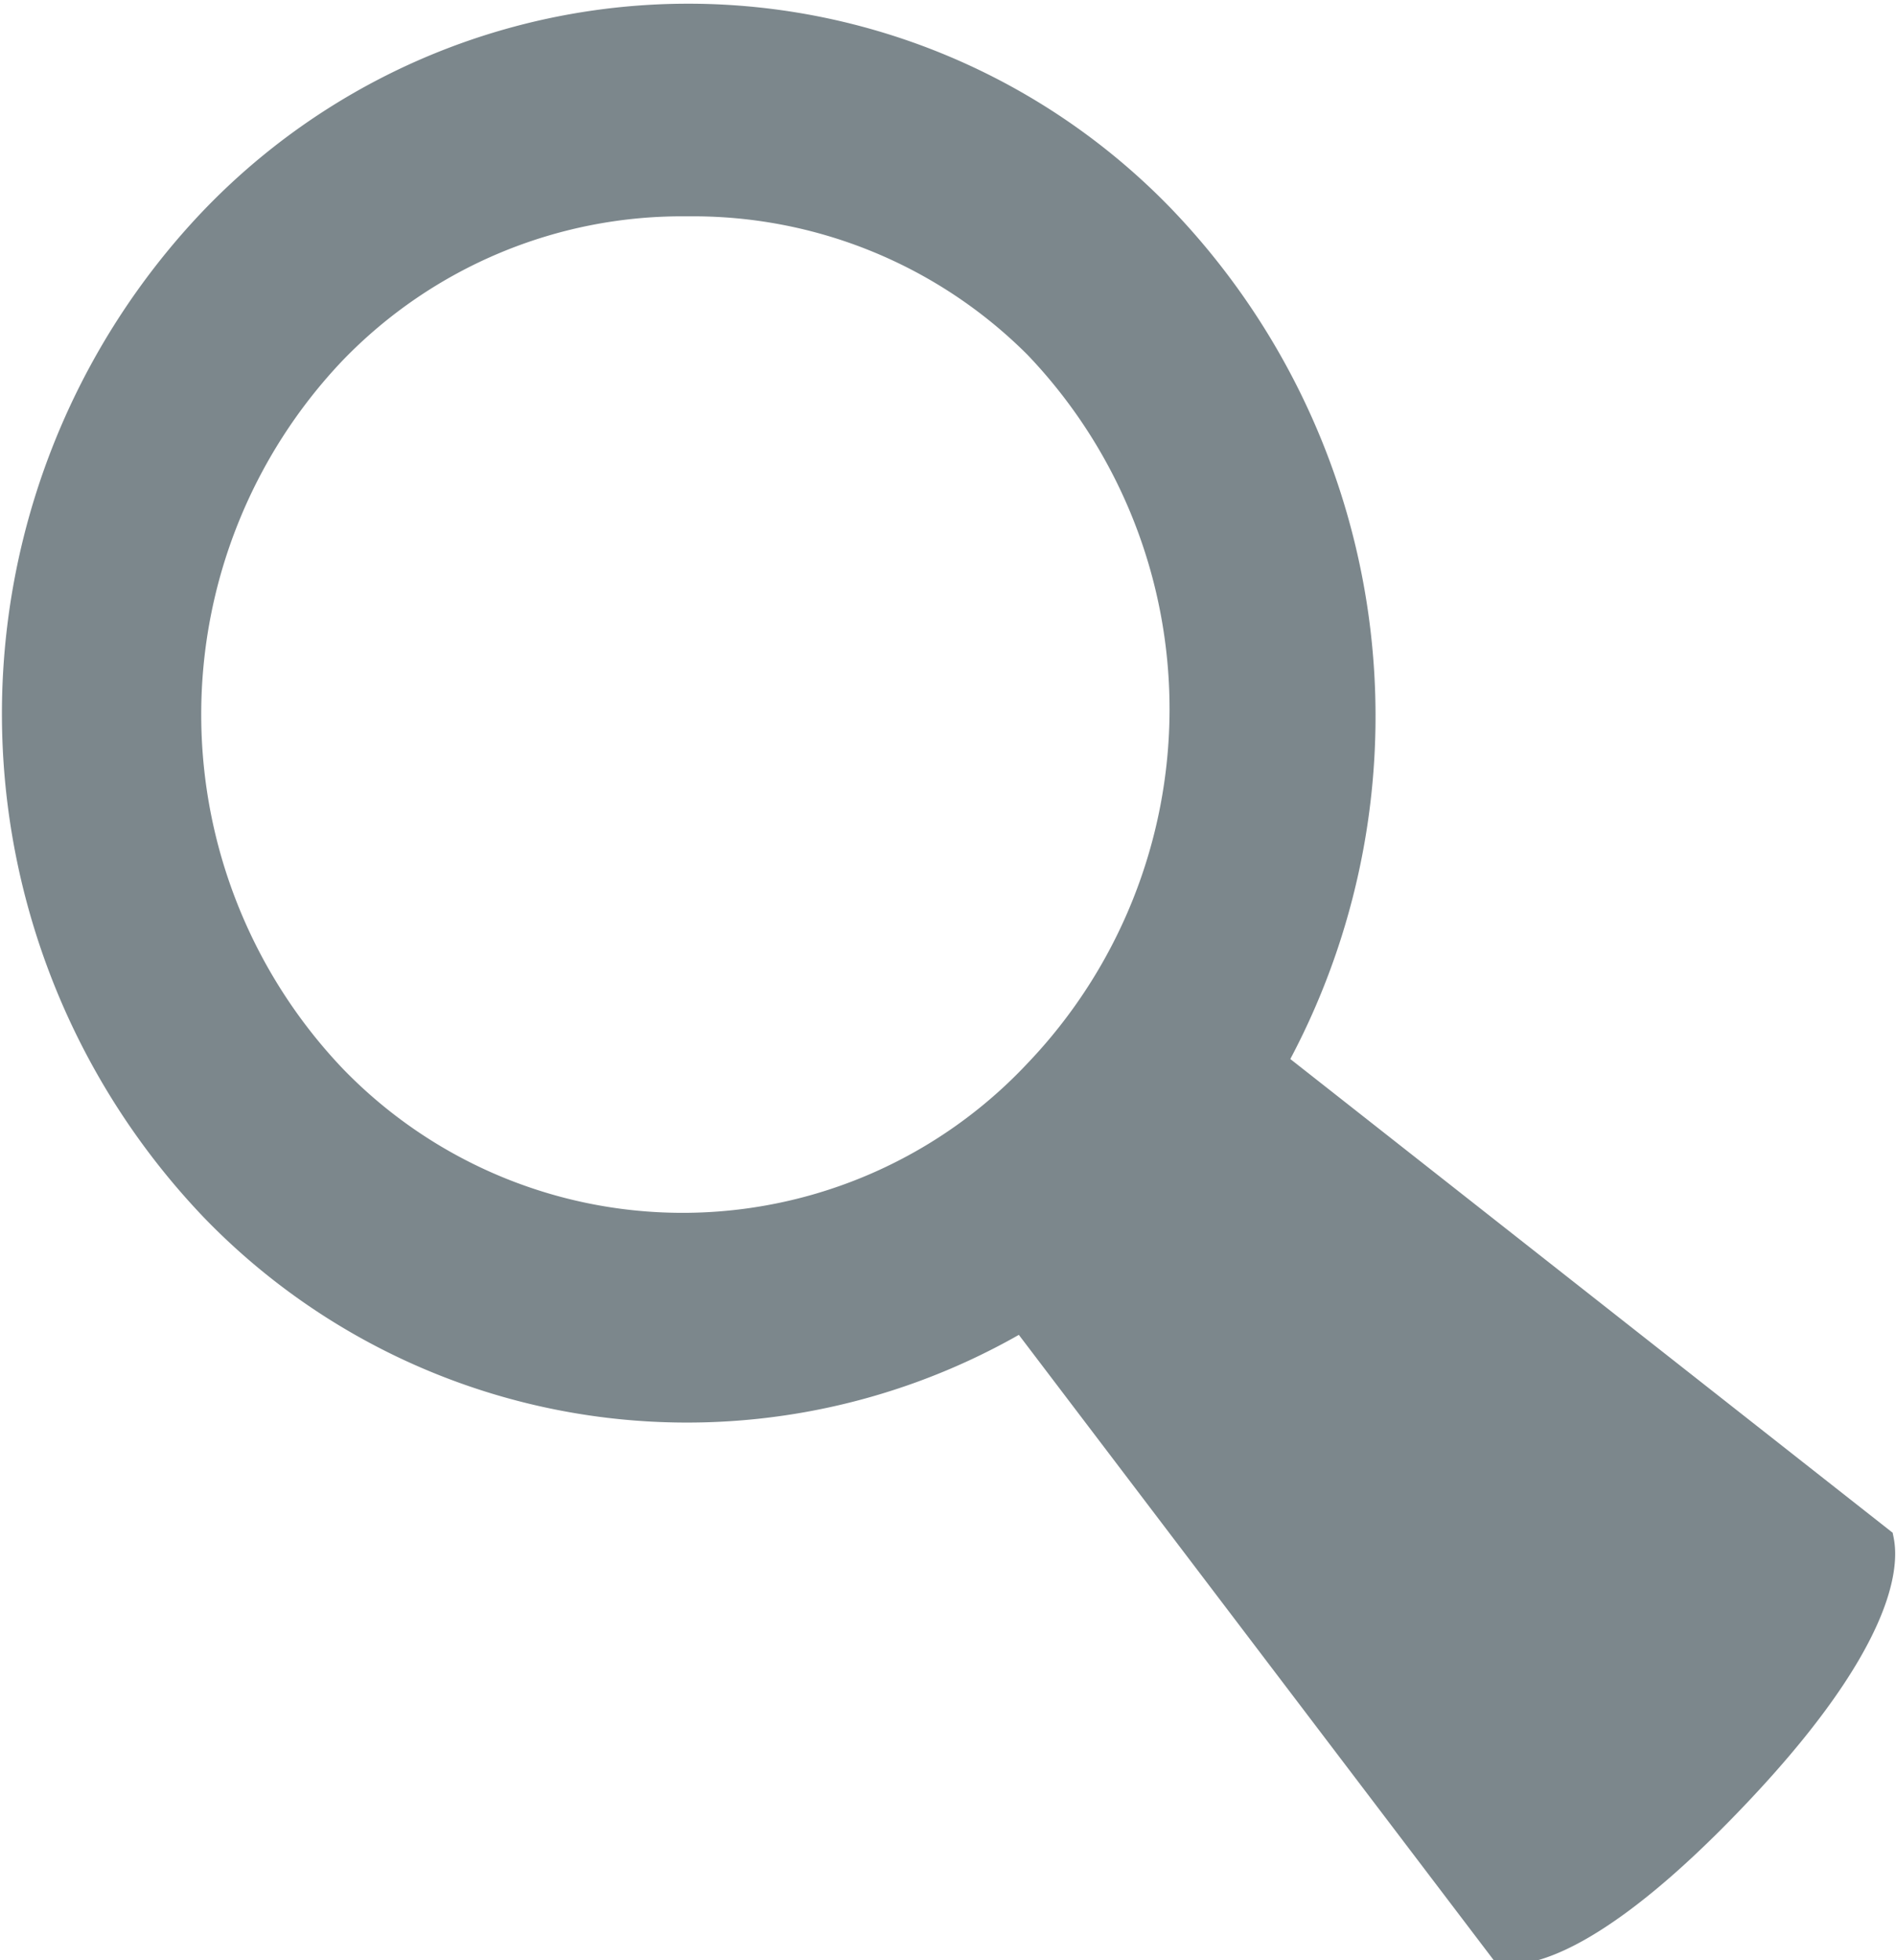
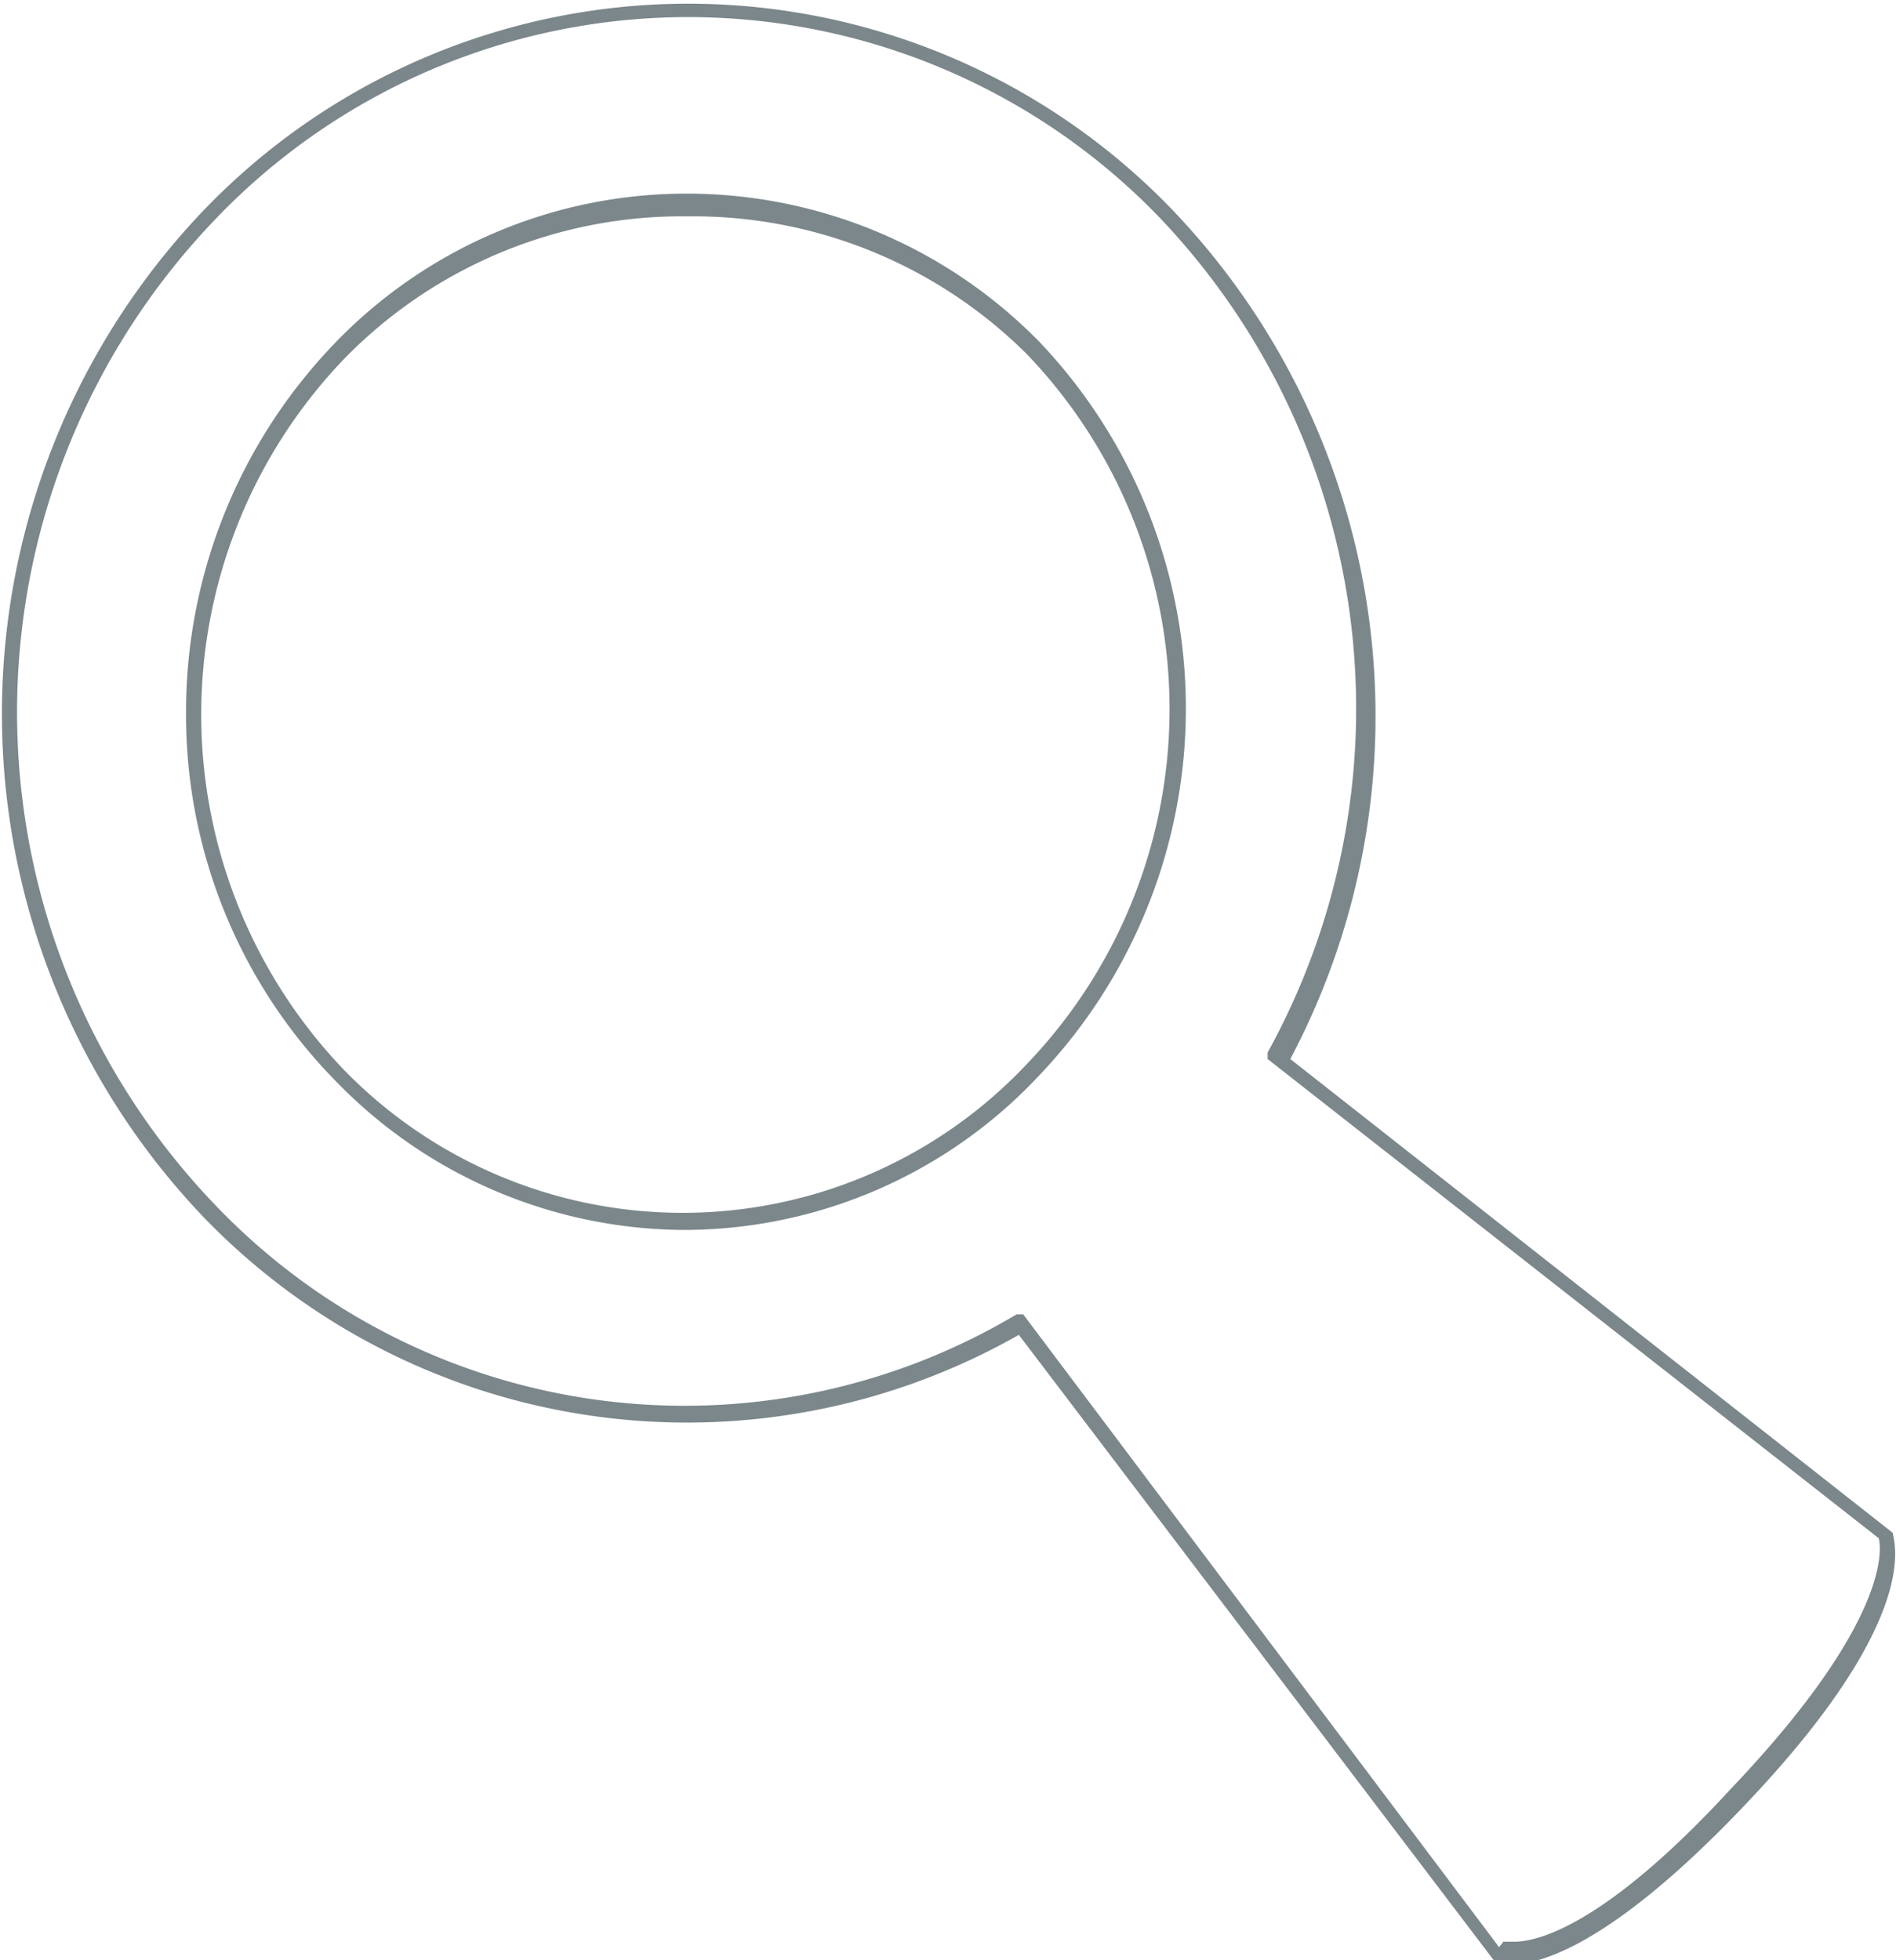
<svg xmlns="http://www.w3.org/2000/svg" viewBox="0 0 17.53 18.12">
  <defs>
    <style>.cls-1{fill:#7c878c;}</style>
  </defs>
  <title>Artboard 93</title>
  <g id="Layer_2" data-name="Layer 2">
-     <path class="cls-1" d="M17.44,14.19,11.82,9.77A6.66,6.66,0,0,0,10.76,2,6.13,6.13,0,0,0,1.88,2,6.65,6.65,0,0,0,2,11.21a6.12,6.12,0,0,0,7.49,1L13.81,18s.58.34,2.25-1.41S17.44,14.19,17.44,14.19ZM3.16,9.93a4.83,4.83,0,0,1-.05-6.66,4.45,4.45,0,0,1,6.44,0,4.83,4.83,0,0,1,0,6.67A4.45,4.45,0,0,1,3.16,9.93Z" />
    <path class="cls-1" d="M14,18.12h0a.33.33,0,0,1-.19,0L9.42,12.34a6.21,6.21,0,0,1-7.53-1.08A6.74,6.74,0,0,1,1.83,2a6.21,6.21,0,0,1,9-.07,6.77,6.77,0,0,1,1.1,7.86l5.57,4.38c0,.06.31.76-1.38,2.53-1.21,1.27-1.87,1.46-2.15,1.46Zm-.1-.17H14c.21,0,.83-.14,2-1.41,1.59-1.67,1.37-2.32,1.37-2.32L11.72,9.79l0-.06a6.58,6.58,0,0,0-1-7.72,6.05,6.05,0,0,0-8.77.06A6.58,6.58,0,0,0,2,11.15a6,6,0,0,0,7.4,1l.06,0L13.86,18Zm-7.5-6.58A4.51,4.51,0,0,1,3.11,10,4.83,4.83,0,0,1,1.72,6.61a4.91,4.91,0,0,1,1.34-3.4,4.51,4.51,0,0,1,3.3-1.42A4.56,4.56,0,0,1,9.61,3.16a4.92,4.92,0,0,1,0,6.78,4.5,4.5,0,0,1-3.29,1.43ZM6.36,2A4.36,4.36,0,0,0,3.17,3.33a4.75,4.75,0,0,0,0,6.55,4.37,4.37,0,0,0,6.33-.05,4.74,4.74,0,0,0,0-6.55A4.37,4.37,0,0,0,6.36,2Z" />
  </g>
</svg>